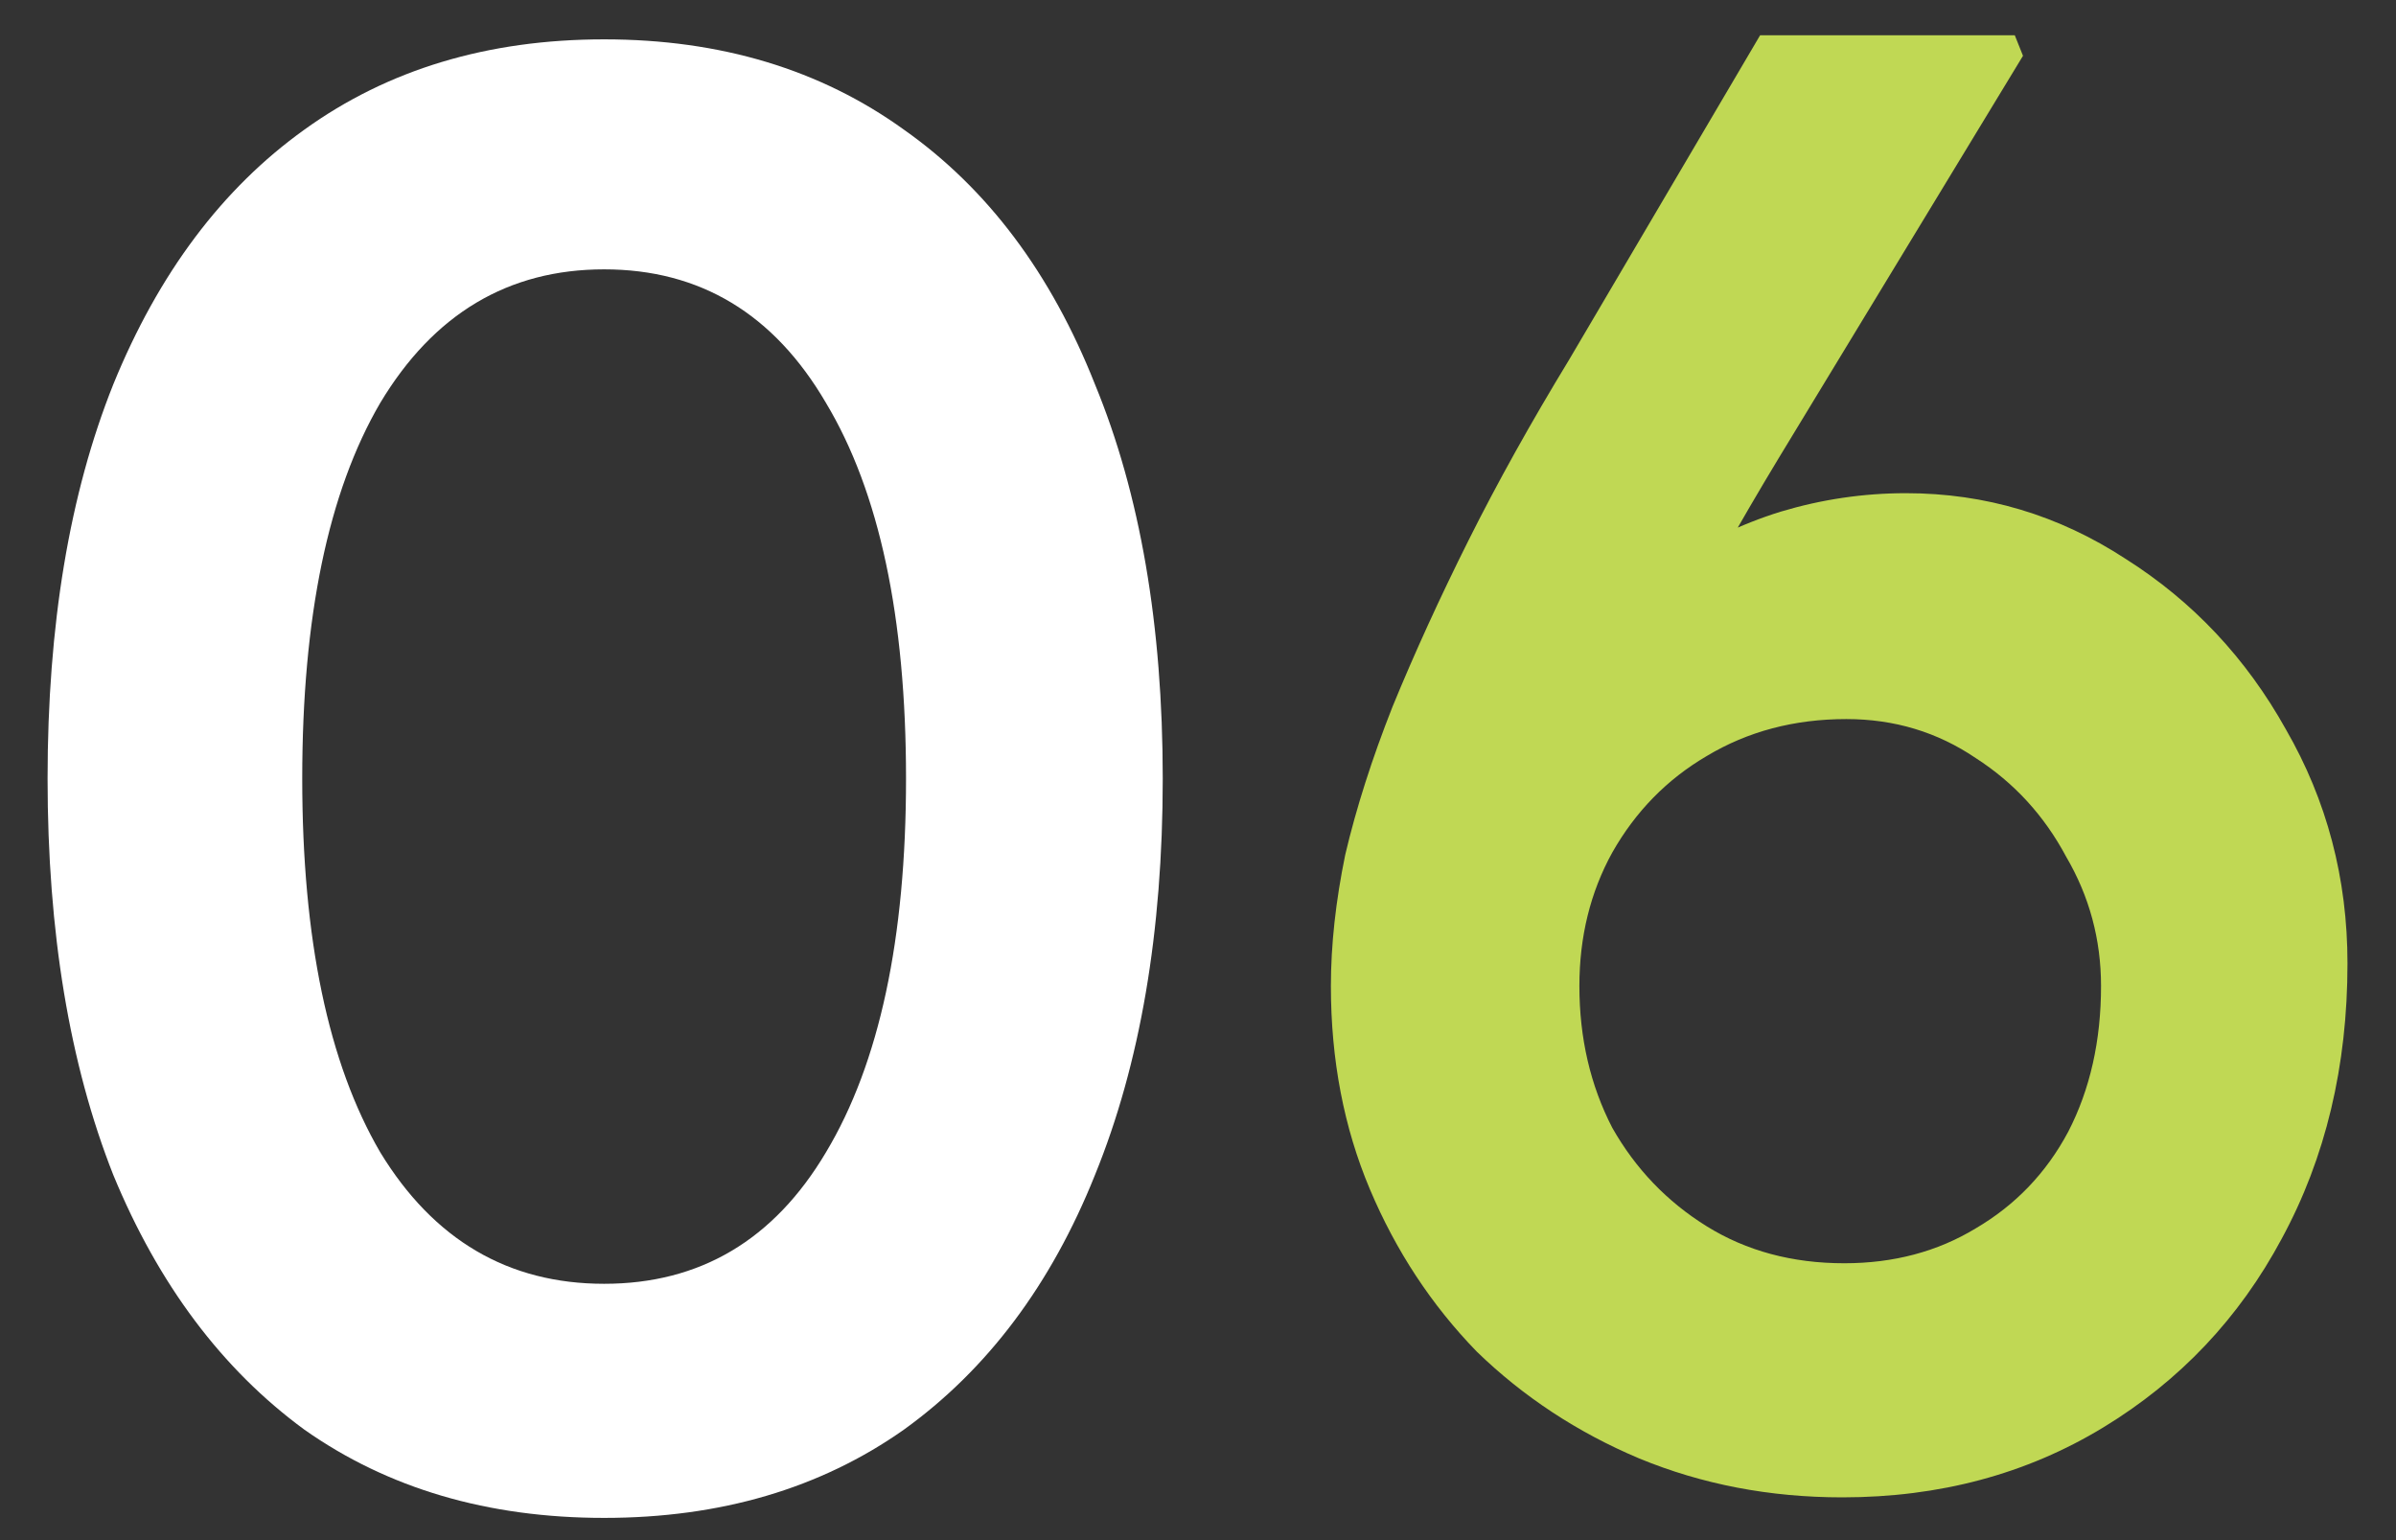
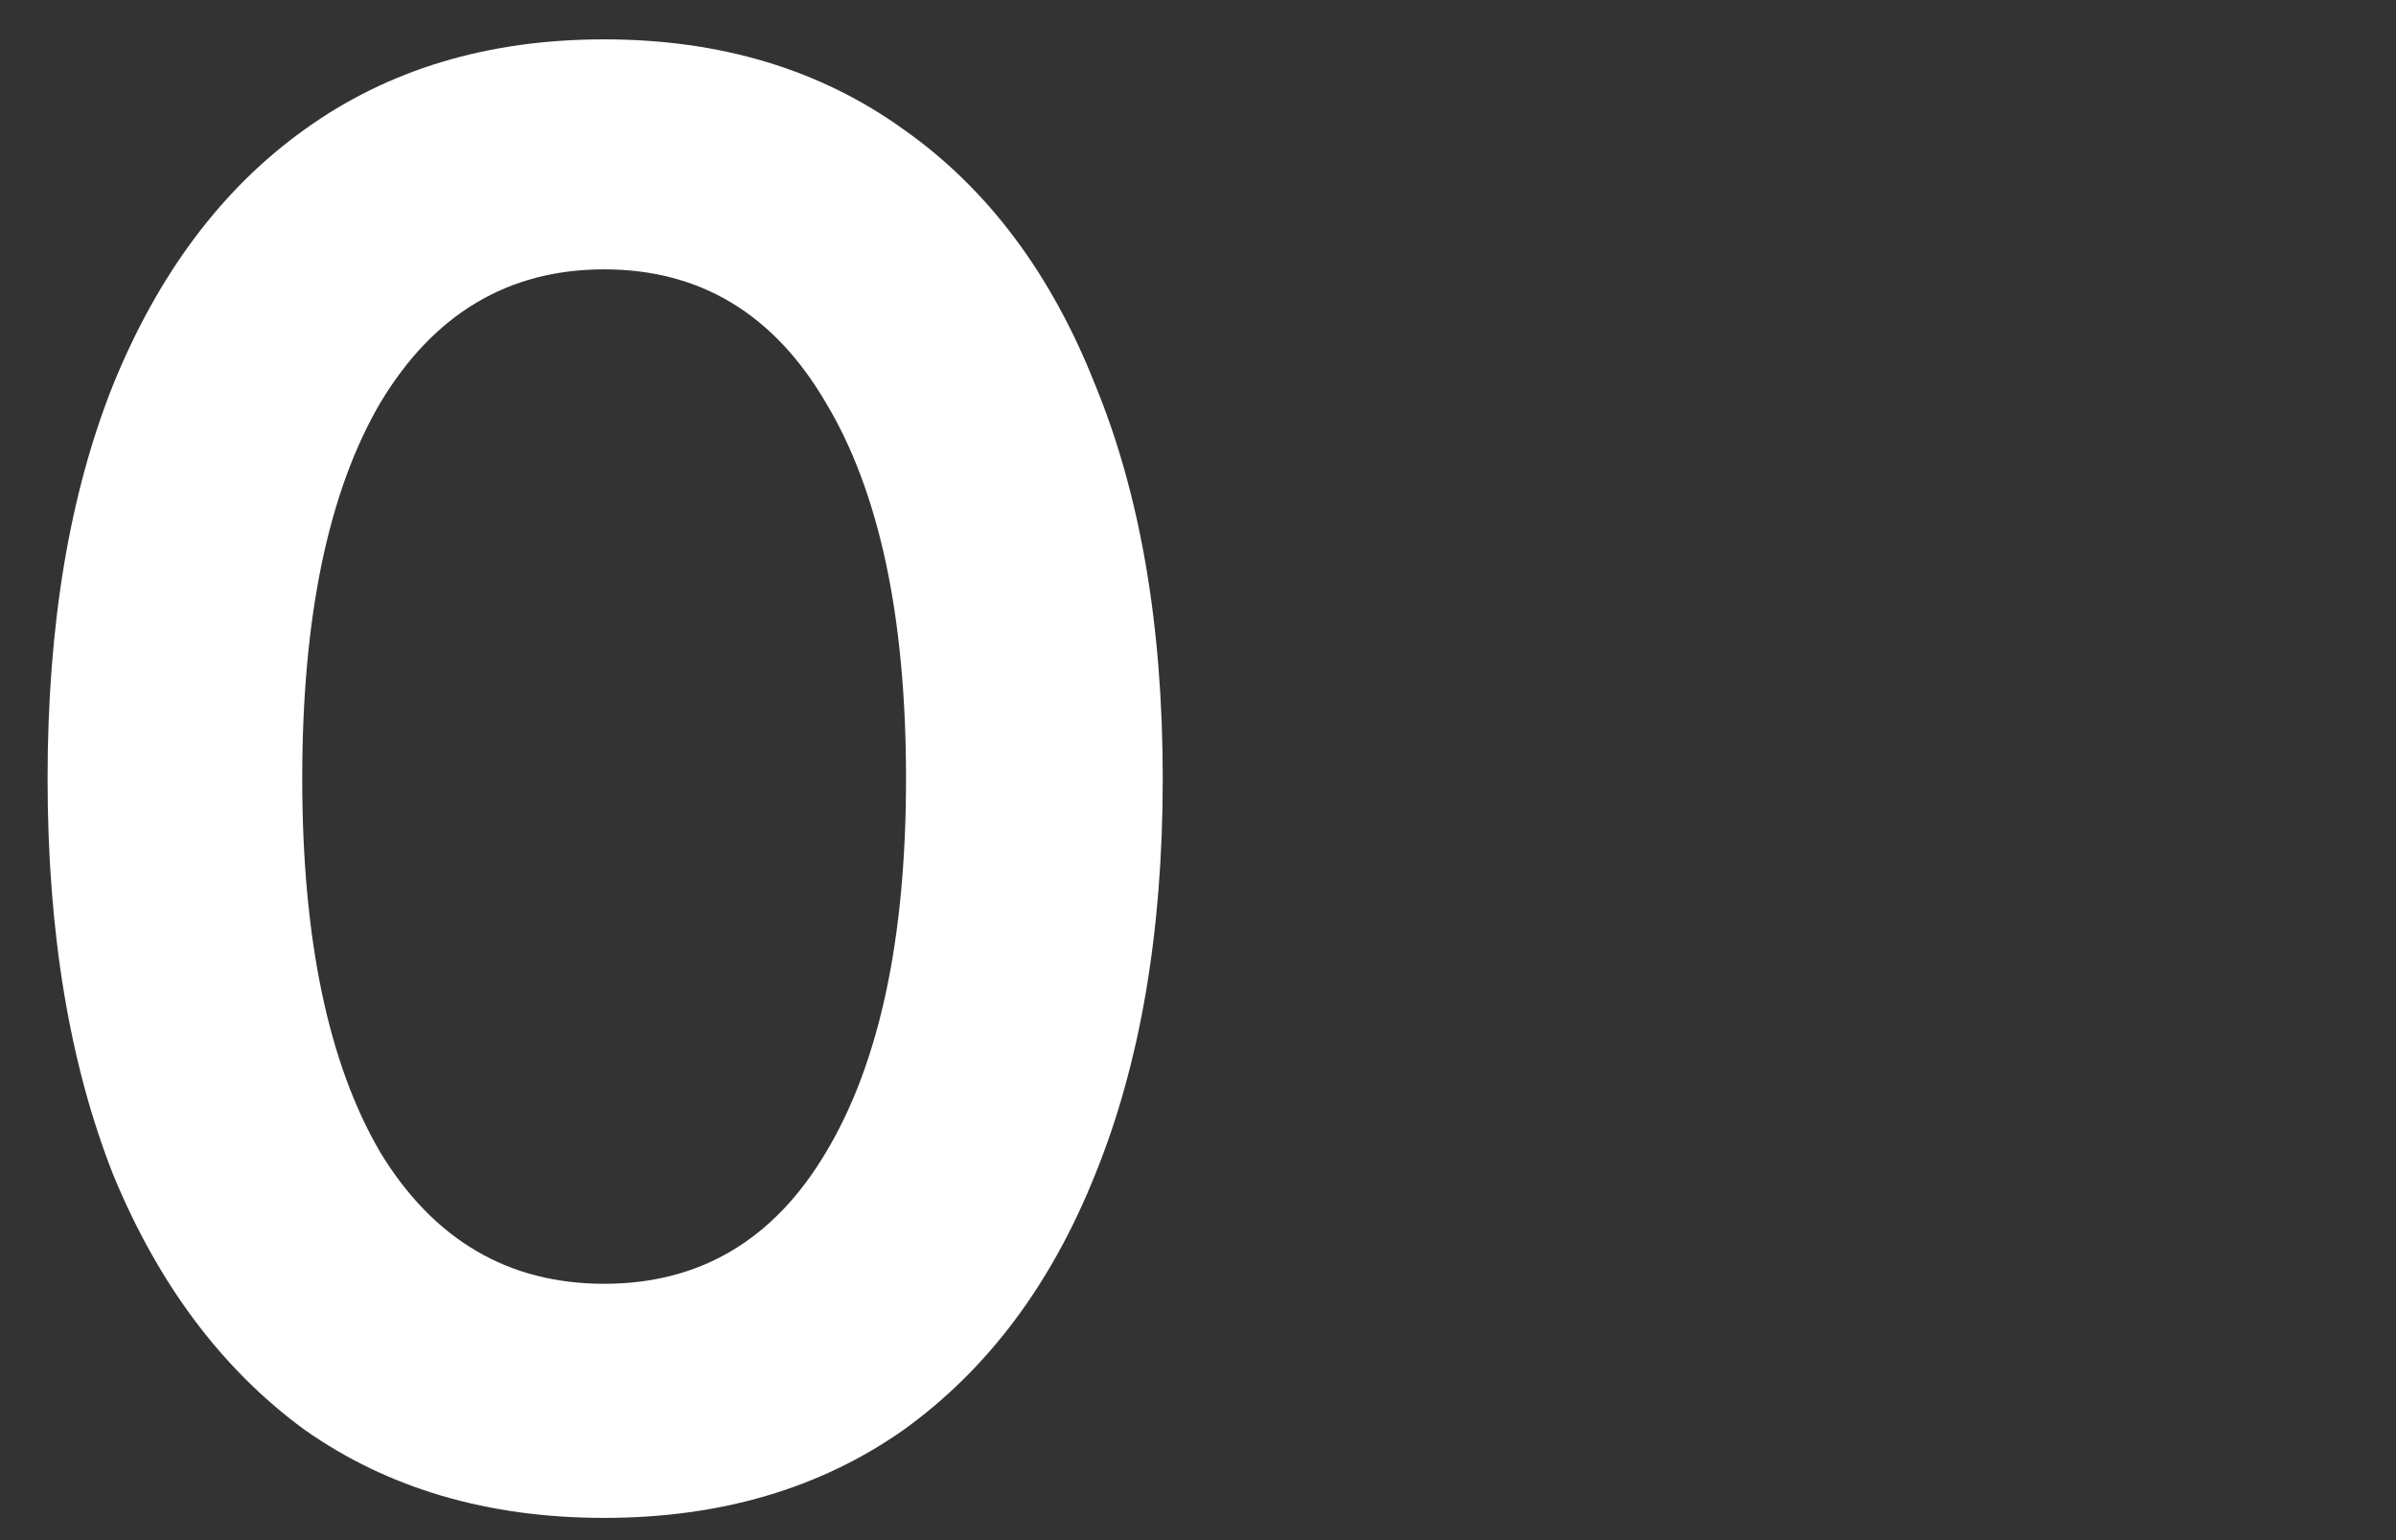
<svg xmlns="http://www.w3.org/2000/svg" width="28" height="18" viewBox="0 0 28 18" fill="none">
  <rect x="0" y="0" width="28" height="18" fill="#333333" stroke="none" />
  <path d="M7.06 17.74C5.7 17.74 4.532 17.396 3.556 16.708C2.596 16.004 1.852 15.012 1.324 13.732C0.812 12.436 0.556 10.892 0.556 9.1C0.556 7.308 0.812 5.772 1.324 4.492C1.852 3.196 2.596 2.204 3.556 1.516C4.532 0.812 5.7 0.46 7.06 0.46C8.42 0.46 9.588 0.812 10.564 1.516C11.54 2.204 12.284 3.196 12.796 4.492C13.324 5.772 13.588 7.308 13.588 9.1C13.588 10.892 13.324 12.436 12.796 13.732C12.284 15.012 11.54 16.004 10.564 16.708C9.588 17.396 8.42 17.74 7.06 17.74ZM7.06 15.004C8.18 15.004 9.044 14.492 9.652 13.468C10.276 12.428 10.588 10.972 10.588 9.1C10.588 7.212 10.276 5.748 9.652 4.708C9.044 3.668 8.18 3.148 7.06 3.148C5.94 3.148 5.068 3.668 4.444 4.708C3.836 5.748 3.532 7.212 3.532 9.1C3.532 10.972 3.836 12.428 4.444 13.468C5.068 14.492 5.94 15.004 7.06 15.004Z" fill="white" />
-   <path d="M21.529 17.5C20.681 17.5 19.889 17.348 19.153 17.044C18.433 16.74 17.801 16.324 17.257 15.796C16.729 15.252 16.313 14.62 16.009 13.9C15.705 13.18 15.553 12.388 15.553 11.524C15.553 11.044 15.609 10.532 15.721 9.988C15.849 9.444 16.033 8.868 16.273 8.26C16.529 7.636 16.825 6.988 17.161 6.316C17.497 5.644 17.889 4.94 18.337 4.204L20.569 0.412H23.545L23.641 0.652L20.785 5.356C20.321 6.124 19.913 6.852 19.561 7.54C19.209 8.212 18.905 8.86 18.649 9.484C18.409 10.092 18.209 10.684 18.049 11.26L17.401 9.076C17.641 8.564 17.937 8.1 18.289 7.684C18.641 7.268 19.033 6.916 19.465 6.628C19.897 6.34 20.345 6.124 20.809 5.98C21.289 5.836 21.777 5.764 22.273 5.764C23.201 5.764 24.057 6.02 24.841 6.532C25.625 7.028 26.249 7.692 26.713 8.524C27.193 9.356 27.433 10.268 27.433 11.26C27.433 12.46 27.177 13.532 26.665 14.476C26.169 15.404 25.473 16.14 24.577 16.684C23.681 17.228 22.665 17.5 21.529 17.5ZM21.553 14.764C22.129 14.764 22.641 14.628 23.089 14.356C23.553 14.084 23.913 13.708 24.169 13.228C24.425 12.732 24.553 12.164 24.553 11.524C24.553 10.98 24.417 10.476 24.145 10.012C23.889 9.532 23.537 9.148 23.089 8.86C22.641 8.556 22.137 8.404 21.577 8.404C20.969 8.404 20.425 8.548 19.945 8.836C19.481 9.108 19.113 9.484 18.841 9.964C18.585 10.428 18.457 10.948 18.457 11.524C18.457 12.132 18.585 12.684 18.841 13.18C19.113 13.66 19.481 14.044 19.945 14.332C20.409 14.62 20.945 14.764 21.553 14.764Z" fill="#C0D854" />
</svg>